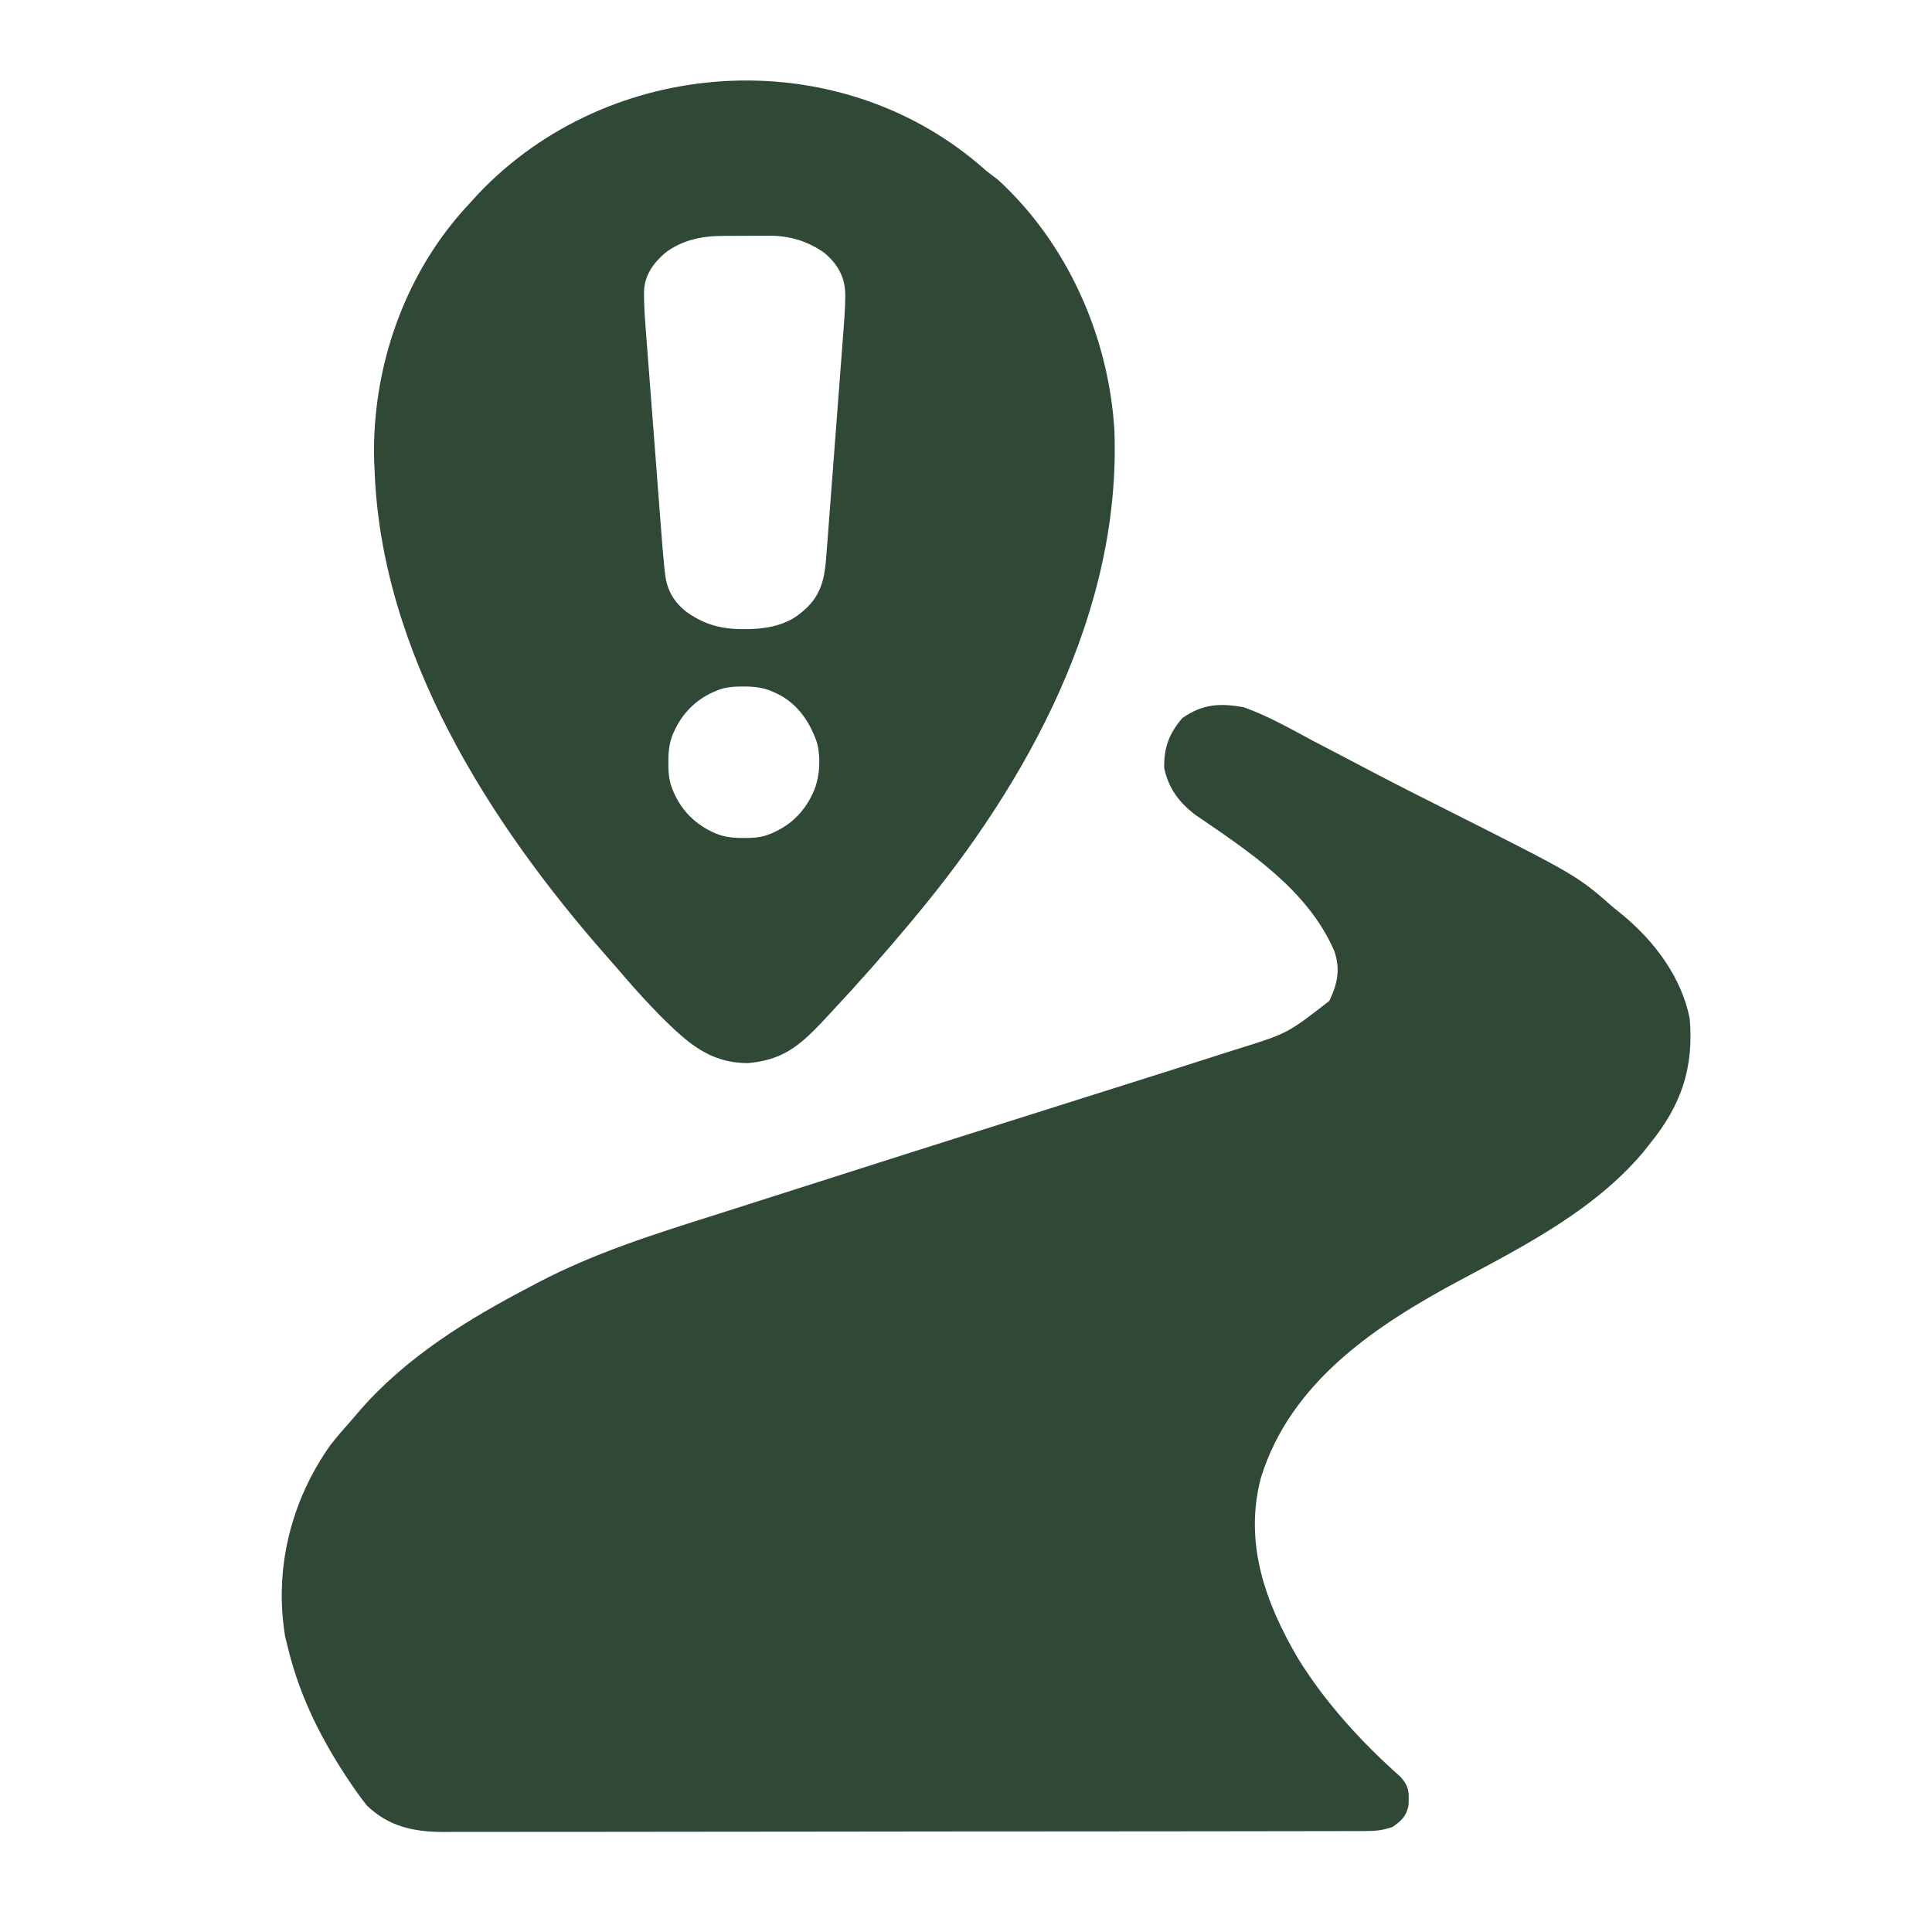
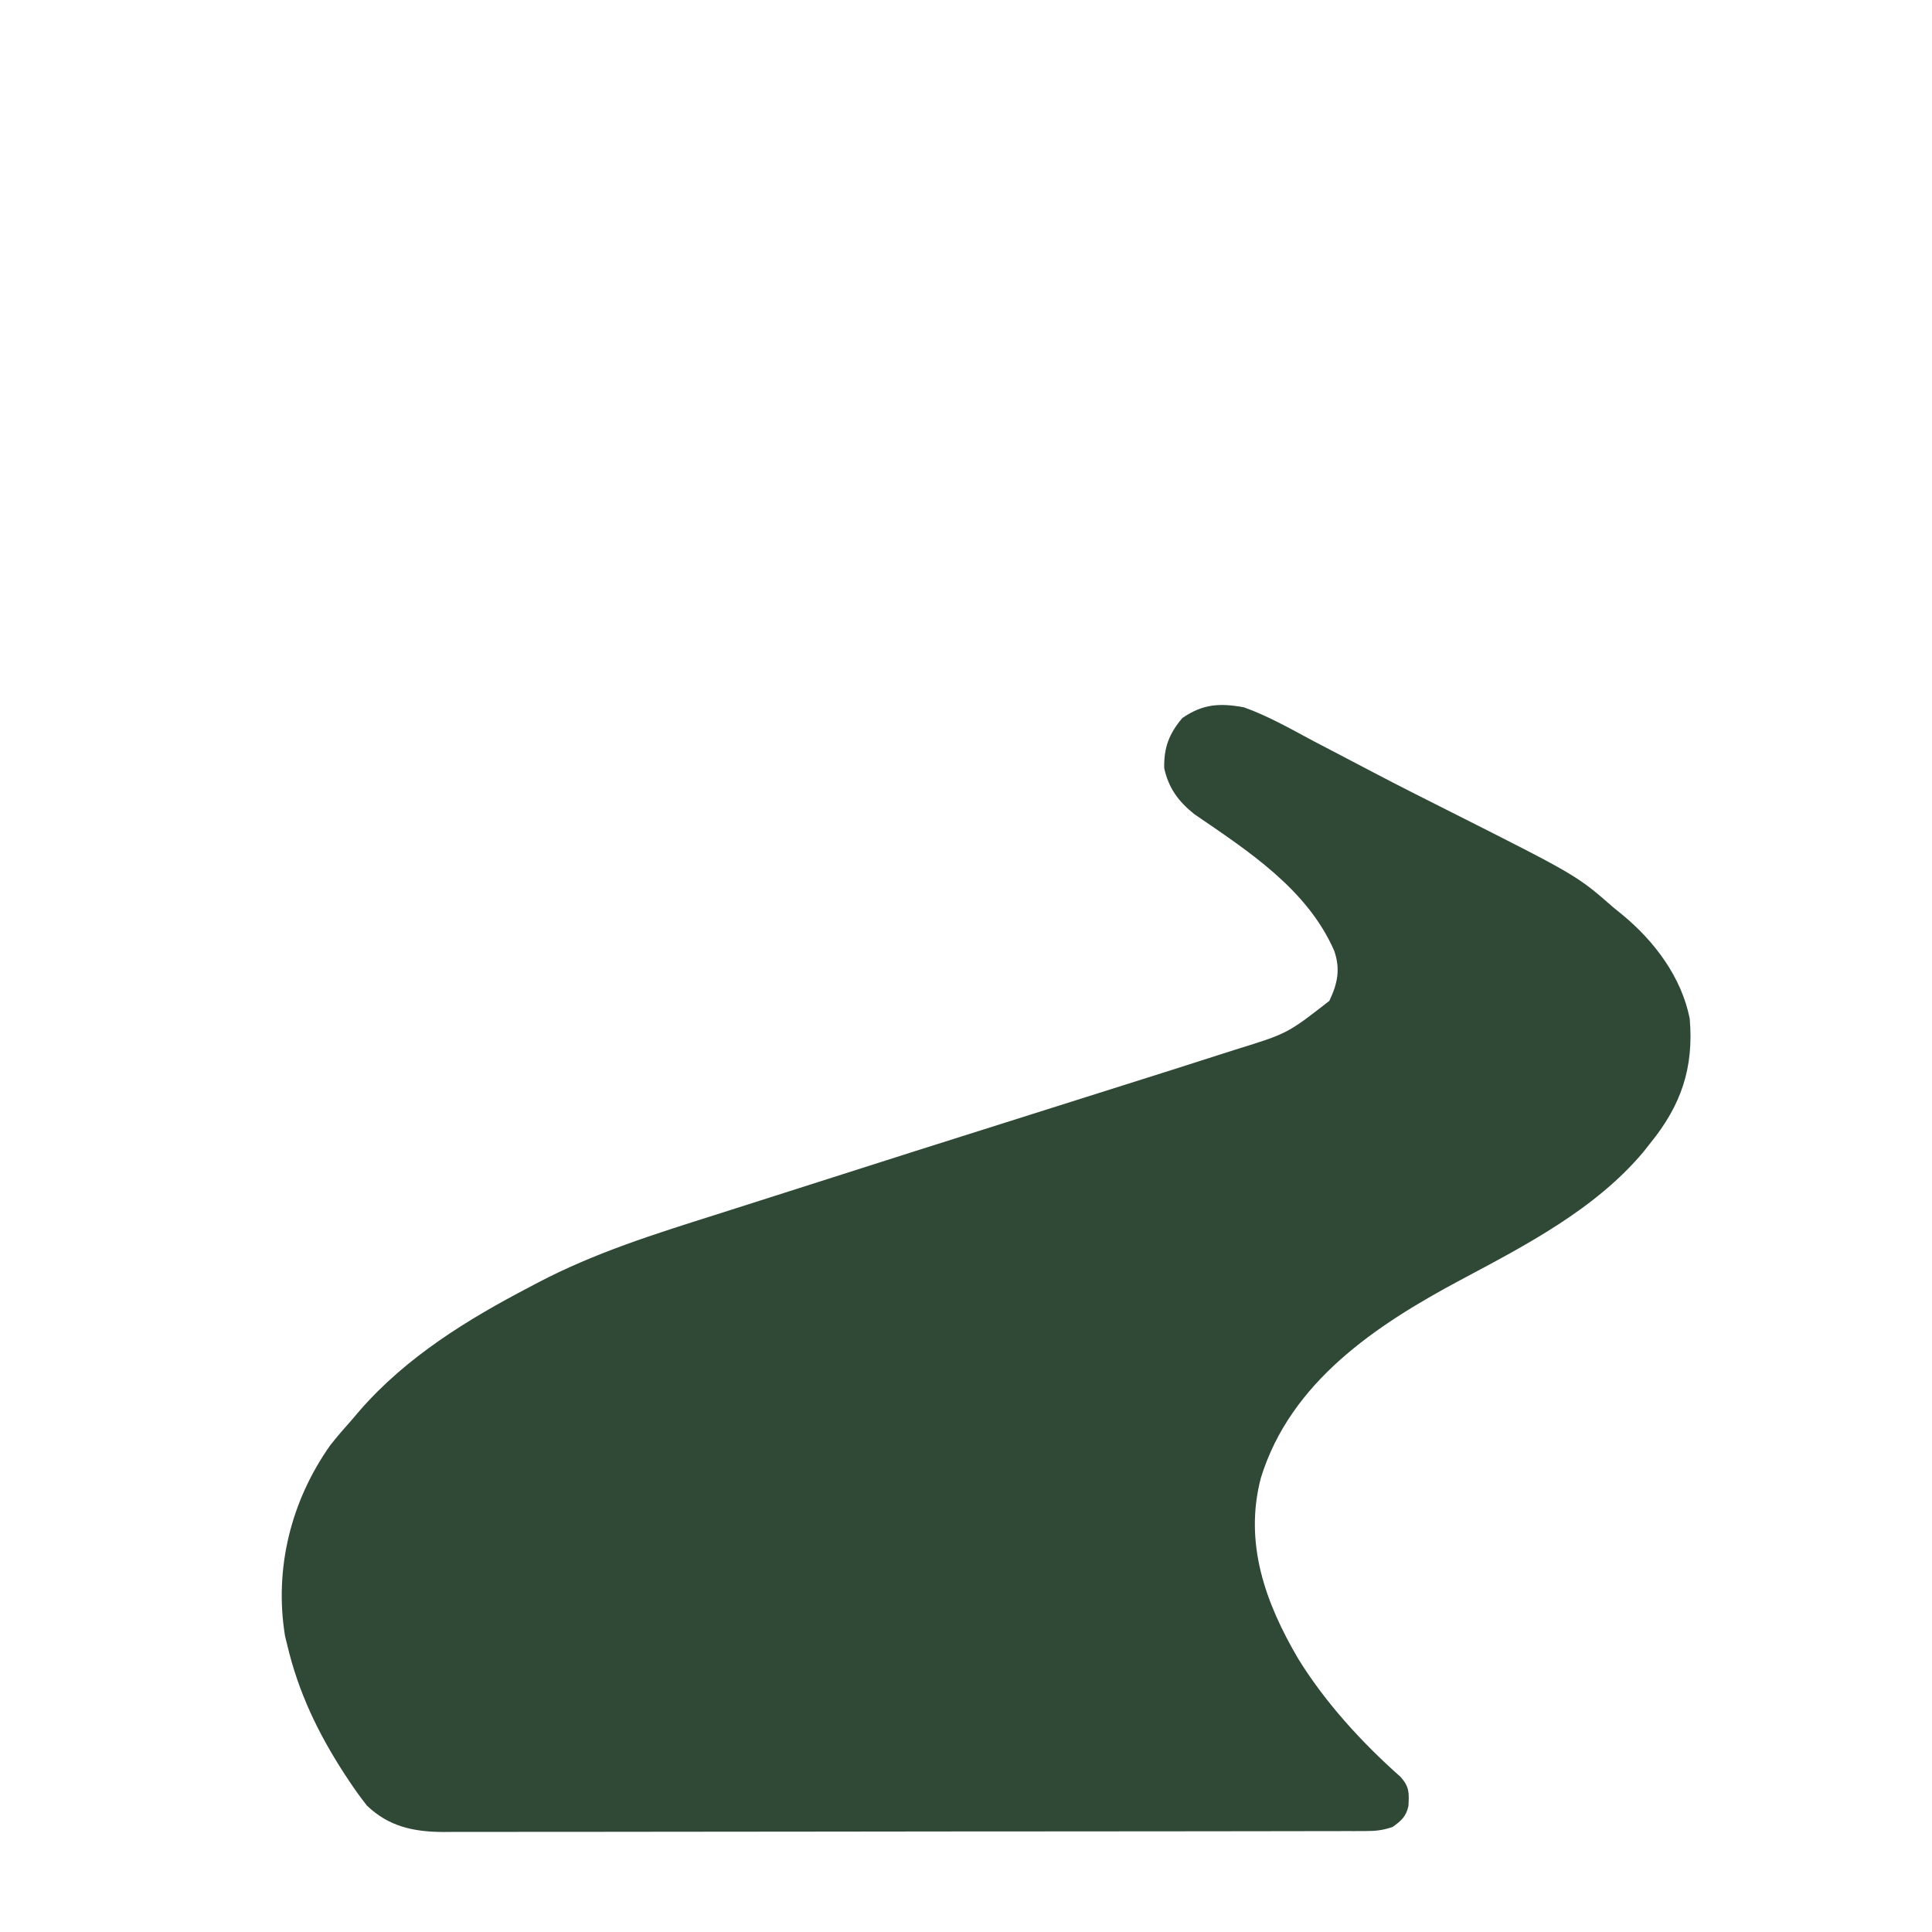
<svg xmlns="http://www.w3.org/2000/svg" width="350" height="350" viewBox="0 0 350 350" fill="none">
  <path d="M225.35 128.137C229.754 129.713 233.841 132.055 237.948 134.253C239.14 134.877 240.334 135.498 241.528 136.119C243.949 137.378 246.366 138.645 248.78 139.918C253.385 142.34 258.034 144.675 262.683 147.013C285.686 158.614 285.686 158.614 292.319 164.429C293.084 165.045 293.084 165.045 293.863 165.674C299.717 170.505 304.601 176.986 306.107 184.518C306.875 193.469 304.554 200.26 298.885 207.201C298.483 207.711 298.081 208.221 297.667 208.747C288.938 219.096 276.426 225.57 264.621 231.867C249.199 240.094 233.813 250.349 228.43 267.693C225.32 279.489 229.201 290.326 235.198 300.521C240.083 308.434 246.735 315.713 253.708 321.884C255.349 323.707 255.274 324.811 255.154 327.155C254.755 329.056 253.837 329.874 252.269 330.98C250.406 331.593 249.264 331.71 247.334 331.713C246.723 331.716 246.111 331.718 245.481 331.721C244.472 331.72 244.472 331.72 243.443 331.719C242.372 331.722 242.372 331.722 241.28 331.725C238.875 331.731 236.471 331.731 234.067 331.732C232.348 331.735 230.629 331.739 228.91 331.742C224.232 331.751 219.553 331.755 214.874 331.758C211.952 331.76 209.031 331.762 206.109 331.765C198.019 331.773 189.93 331.78 181.84 331.782C181.322 331.782 180.804 331.782 180.271 331.782C179.492 331.783 179.492 331.783 178.698 331.783C177.646 331.783 176.594 331.783 175.542 331.784C174.76 331.784 174.76 331.784 173.961 331.784C165.509 331.787 157.058 331.798 148.606 331.813C139.929 331.828 131.251 331.837 122.573 331.837C117.702 331.838 112.83 331.842 107.958 331.853C103.374 331.864 98.791 331.865 94.208 331.86C92.525 331.859 90.843 331.862 89.161 331.868C86.864 331.877 84.568 331.873 82.271 331.866C81.273 331.874 81.273 331.874 80.254 331.882C74.899 331.845 70.443 330.908 66.462 327.092C65.336 325.648 64.306 324.238 63.302 322.717C63.02 322.292 62.738 321.868 62.448 321.43C57.626 314.013 54.037 306.542 52.018 297.929C51.892 297.421 51.767 296.913 51.638 296.39C49.65 284.177 52.696 271.907 59.84 261.805C61.122 260.186 62.457 258.64 63.836 257.101C64.525 256.293 64.525 256.293 65.228 255.468C73.653 245.819 84.693 239.014 96.007 233.123C96.48 232.872 96.953 232.62 97.44 232.362C107.643 227.001 118.491 223.587 129.457 220.123C133.635 218.803 137.808 217.467 141.98 216.13C157.843 211.049 173.716 206.003 189.604 201.001C195.449 199.161 201.292 197.312 207.133 195.459C208.927 194.89 210.722 194.323 212.517 193.756C215.303 192.874 218.086 191.983 220.867 191.086C221.863 190.765 222.861 190.447 223.859 190.133C233.237 187.23 233.237 187.23 240.82 181.319C242.318 178.17 242.847 175.614 241.723 172.286C236.855 161.104 226.168 154.202 216.381 147.506C213.478 145.195 211.695 142.766 210.906 139.154C210.838 135.474 211.76 132.945 214.189 130.081C217.891 127.532 220.956 127.329 225.35 128.137Z" fill="#304936" />
-   <path fill-rule="evenodd" clip-rule="evenodd" d="M177.487 29.912L178.819 31.068L180.829 32.593C193.396 44.138 200.827 60.911 201.88 77.873C203.158 110.775 186.216 141.676 165.687 166.22L164.735 167.366C160.171 172.837 155.456 178.163 150.586 183.362L148.837 185.249C144.724 189.561 141.677 192.04 135.552 192.586C128.503 192.613 124.49 188.839 119.687 184.103C117.443 181.798 115.262 179.46 113.178 177.008C112.112 175.759 111.034 174.525 109.946 173.295C88.674 149.144 69.014 118.3 67.859 85.129L67.78 83.558C67.306 66.603 73.314 49.389 84.93 37.002L86.605 35.163C110.349 10.113 151.139 7.416 177.487 29.912ZM131.055 42.732L131.961 42.728C132.593 42.726 133.224 42.725 133.856 42.725C134.813 42.724 135.77 42.717 136.728 42.71C137.344 42.709 137.961 42.708 138.577 42.708L139.432 42.699C143.268 42.716 146.515 43.797 149.309 45.792C151.942 47.953 153.141 50.518 153.125 53.443L153.123 53.949C153.102 56.014 152.942 58.074 152.783 60.134L152.757 60.462C152.722 60.938 152.686 61.415 152.65 61.891C152.564 63.041 152.477 64.19 152.389 65.339C152.317 66.274 152.246 67.209 152.175 68.144C151.973 70.804 151.77 73.465 151.566 76.125L151.533 76.557L151.499 76.99C151.321 79.309 151.146 81.628 150.972 83.947C150.792 86.338 150.61 88.728 150.427 91.118C150.324 92.457 150.222 93.795 150.122 95.134C150.028 96.391 149.932 97.649 149.833 98.906C149.797 99.366 149.763 99.826 149.729 100.286C149.419 104.515 149.004 108.079 144.866 111.202L144.422 111.542C141.807 113.4 138.442 113.988 134.976 113.973L134.112 113.969C130.076 113.904 127.191 112.887 124.246 110.76C121.706 108.726 120.727 106.43 120.443 103.671L120.38 103.088C120.153 100.939 119.984 98.788 119.82 96.636L119.717 95.302C119.625 94.11 119.533 92.917 119.442 91.725C119.368 90.755 119.293 89.786 119.219 88.816L119.212 88.722C119.02 86.224 118.829 83.727 118.638 81.23C118.474 79.071 118.307 76.912 118.14 74.753C117.968 72.524 117.797 70.294 117.627 68.065C117.532 66.819 117.436 65.572 117.339 64.325C117.248 63.153 117.159 61.981 117.071 60.809C117.038 60.382 117.005 59.955 116.972 59.528C116.814 57.513 116.681 55.501 116.671 53.482L116.667 53.014C116.68 50.141 118.162 47.749 120.695 45.662C123.68 43.506 127.054 42.737 131.055 42.732ZM135.379 124.374L134.662 124.368C133.291 124.353 132.031 124.421 130.706 124.799C127.103 126.006 124.347 128.258 122.543 131.637L122.173 132.396C121.364 134.037 121.132 135.579 121.09 137.394L121.083 138.119C121.068 139.5 121.136 140.771 121.51 142.106C122.708 145.739 124.942 148.517 128.294 150.336L129.046 150.709C130.675 151.523 132.204 151.758 134.005 151.801L134.723 151.807C136.094 151.822 137.355 151.754 138.679 151.377C142.282 150.169 145.038 147.917 146.842 144.538L147.213 143.779C148.519 141.126 148.778 137.245 147.949 134.376C146.651 130.688 144.478 127.514 140.919 125.73L140.339 125.467C138.707 124.672 137.176 124.414 135.379 124.374Z" fill="#304936" />
</svg>